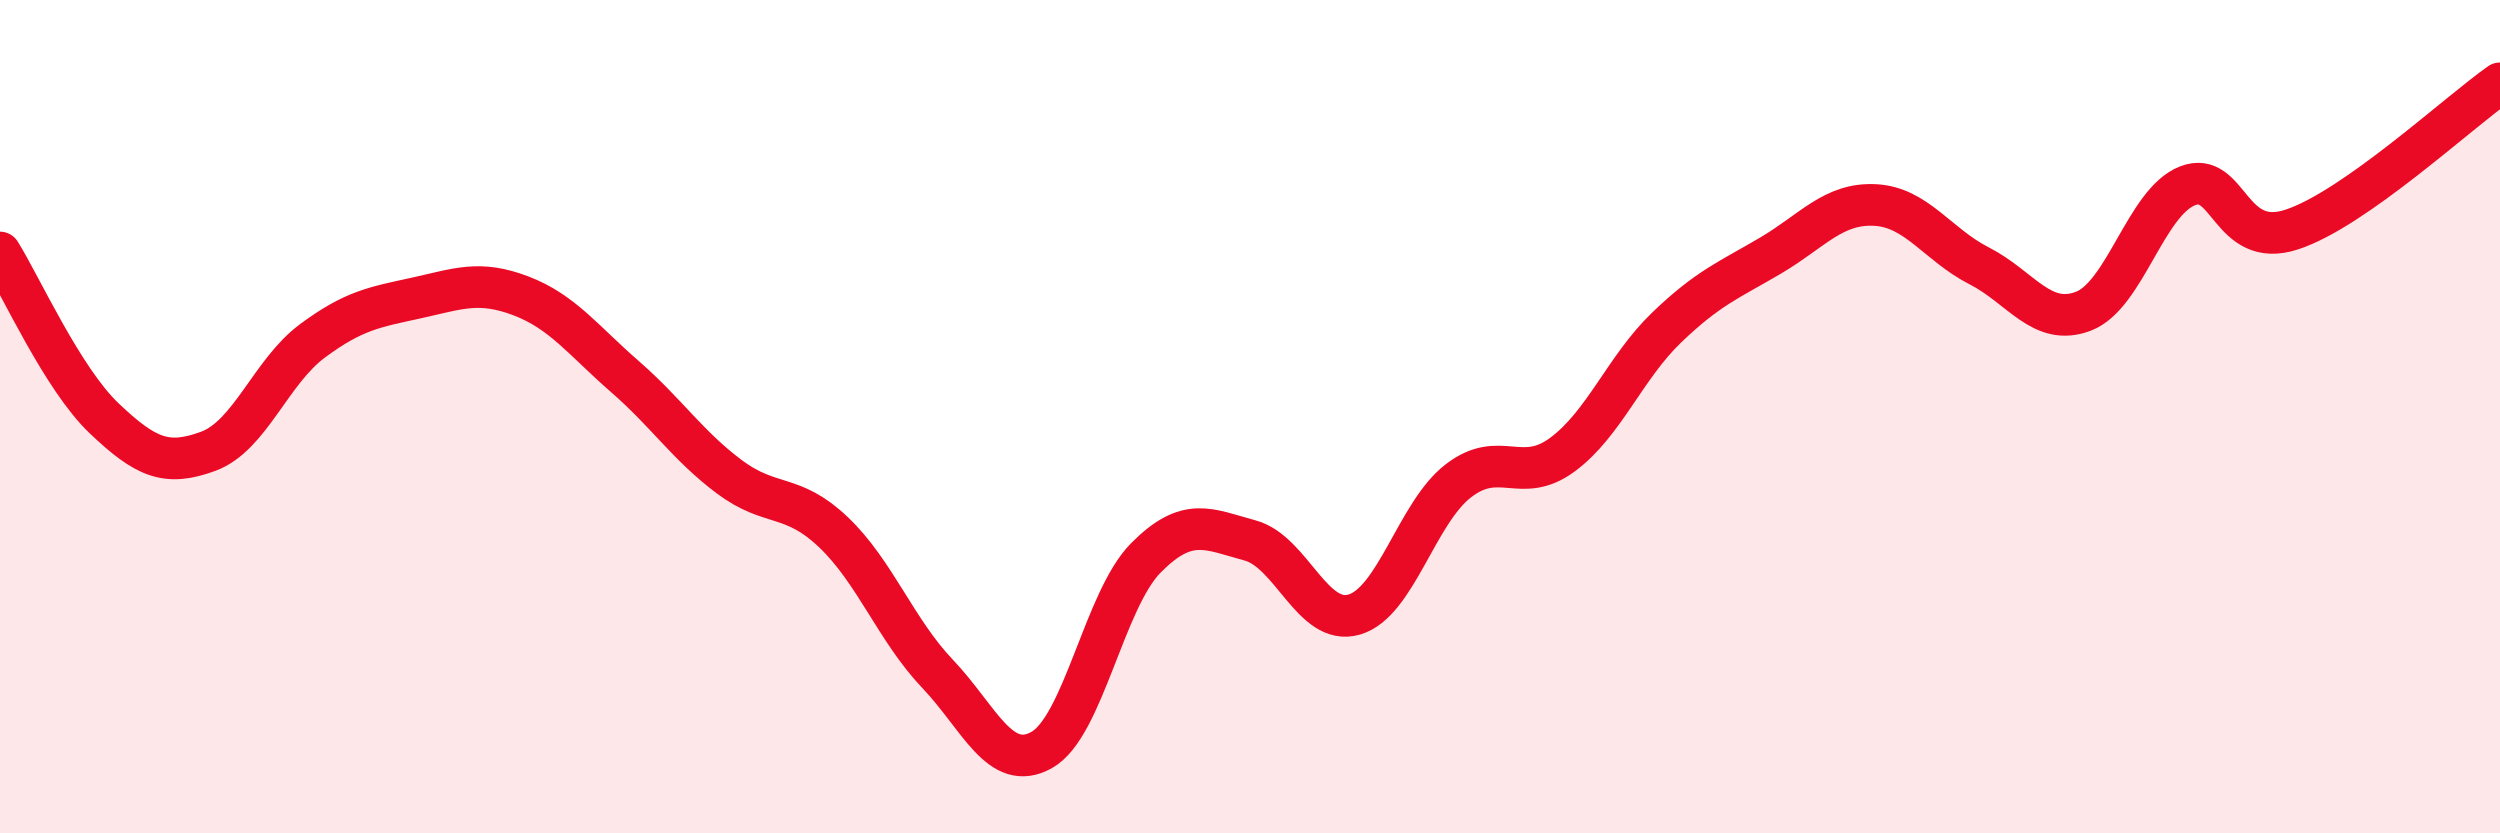
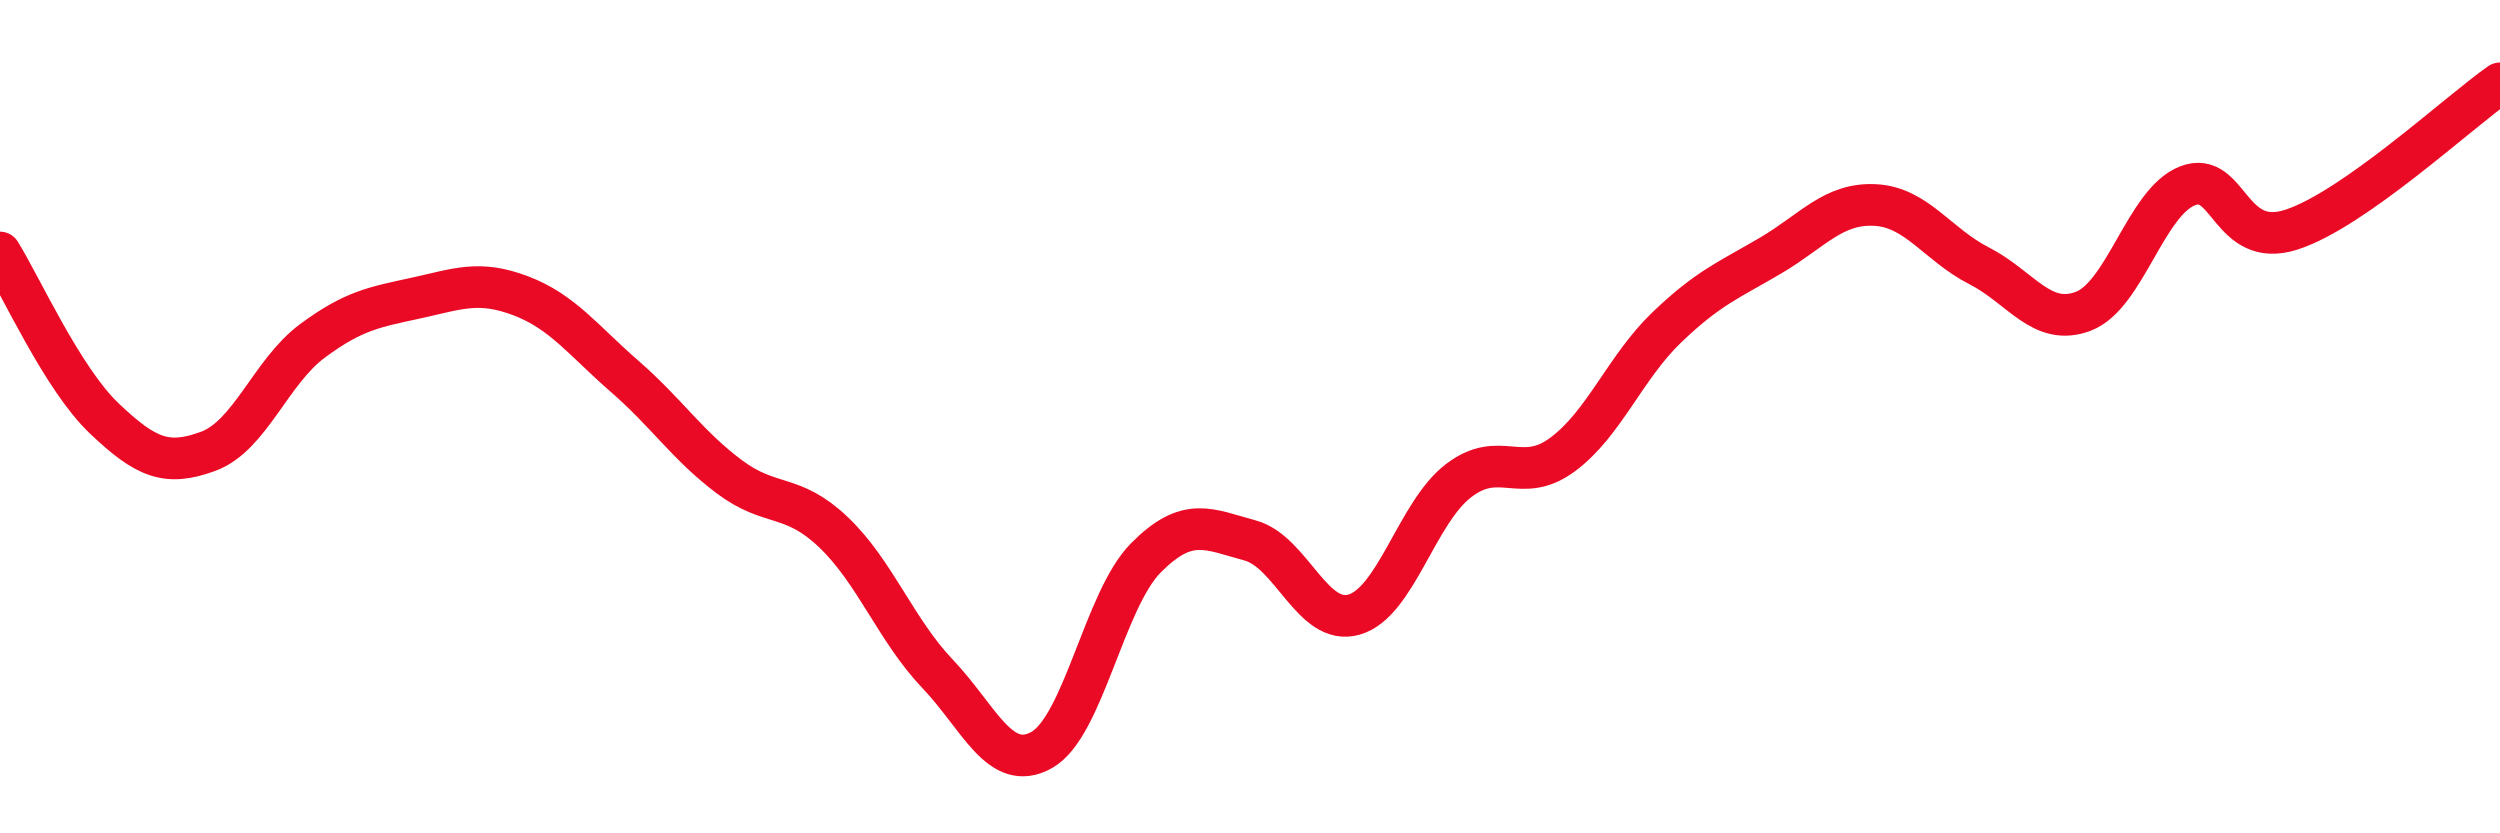
<svg xmlns="http://www.w3.org/2000/svg" width="60" height="20" viewBox="0 0 60 20">
-   <path d="M 0,6.06 C 0.5,6.86 1.5,9.09 2.5,10.04 C 3.5,10.99 4,11.2 5,10.83 C 6,10.46 6.5,8.92 7.5,8.18 C 8.5,7.44 9,7.37 10,7.15 C 11,6.93 11.5,6.72 12.5,7.1 C 13.5,7.48 14,8.17 15,9.04 C 16,9.91 16.5,10.69 17.5,11.44 C 18.5,12.19 19,11.82 20,12.77 C 21,13.72 21.5,15.12 22.5,16.17 C 23.5,17.22 24,18.56 25,18 C 26,17.44 26.5,14.4 27.5,13.39 C 28.5,12.38 29,12.7 30,12.97 C 31,13.24 31.5,15.04 32.5,14.75 C 33.5,14.46 34,12.31 35,11.54 C 36,10.77 36.5,11.65 37.5,10.91 C 38.5,10.17 39,8.82 40,7.86 C 41,6.9 41.5,6.72 42.5,6.13 C 43.5,5.54 44,4.87 45,4.92 C 46,4.97 46.5,5.87 47.5,6.38 C 48.5,6.89 49,7.85 50,7.47 C 51,7.09 51.5,4.85 52.5,4.46 C 53.5,4.07 53.5,6 55,5.51 C 56.5,5.02 59,2.7 60,2L60 20L0 20Z" fill="#EB0A25" opacity="0.1" stroke-linecap="round" stroke-linejoin="round" />
  <path d="M 0,6.06 C 0.5,6.86 1.5,9.09 2.5,10.04 C 3.5,10.99 4,11.2 5,10.83 C 6,10.46 6.5,8.92 7.5,8.18 C 8.5,7.44 9,7.37 10,7.15 C 11,6.93 11.5,6.72 12.5,7.1 C 13.5,7.48 14,8.17 15,9.04 C 16,9.91 16.5,10.69 17.5,11.44 C 18.5,12.19 19,11.82 20,12.77 C 21,13.72 21.5,15.12 22.5,16.17 C 23.5,17.22 24,18.56 25,18 C 26,17.44 26.5,14.4 27.5,13.39 C 28.5,12.38 29,12.7 30,12.97 C 31,13.24 31.5,15.04 32.5,14.75 C 33.5,14.46 34,12.31 35,11.54 C 36,10.77 36.5,11.65 37.5,10.91 C 38.5,10.17 39,8.82 40,7.86 C 41,6.9 41.5,6.72 42.5,6.13 C 43.5,5.54 44,4.87 45,4.92 C 46,4.97 46.5,5.87 47.5,6.38 C 48.5,6.89 49,7.85 50,7.47 C 51,7.09 51.5,4.85 52.5,4.46 C 53.5,4.07 53.5,6 55,5.51 C 56.5,5.02 59,2.7 60,2" stroke="#EB0A25" stroke-width="1" fill="none" stroke-linecap="round" stroke-linejoin="round" />
</svg>